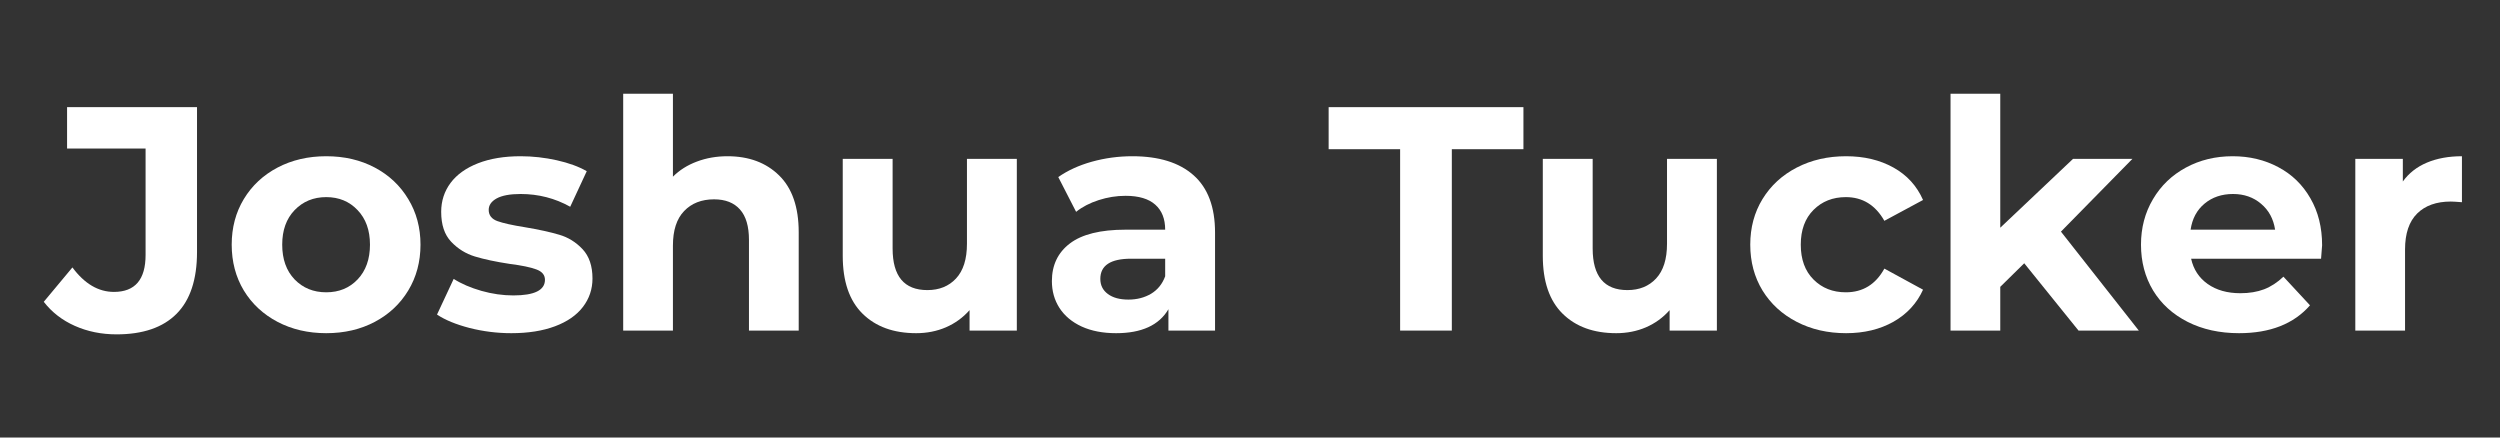
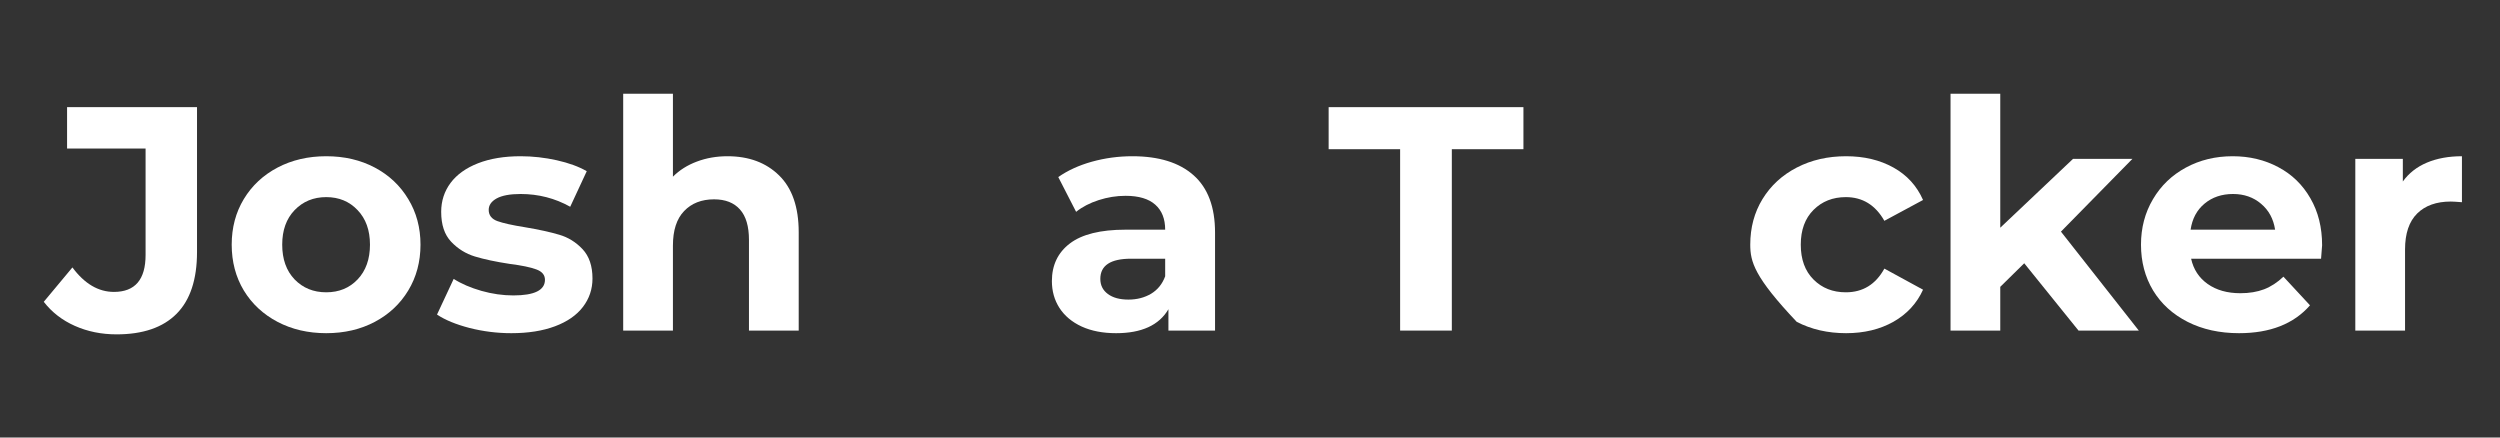
<svg xmlns="http://www.w3.org/2000/svg" width="400" zoomAndPan="magnify" viewBox="0 0 300 52.5" height="70" preserveAspectRatio="xMidYMid meet" version="1.2">
  <rect x="0" y="0" width="300" height="52.5" fill="#333333" stroke="none" />
  <defs />
  <g id="d2459f1f64">
    <g style="fill:#ffffff;fill-opacity:1;">
      <g transform="translate(5.861, 39.67)">
        <path style="stroke:none" d="M 8.125 0.453 C 6.312 0.453 4.645 0.113 3.125 -0.562 C 1.602 -1.238 0.359 -2.203 -0.609 -3.453 L 2.828 -7.578 C 4.285 -5.617 5.945 -4.641 7.812 -4.641 C 10.344 -4.641 11.609 -6.117 11.609 -9.078 L 11.609 -21.844 L 2.188 -21.844 L 2.188 -26.812 L 17.781 -26.812 L 17.781 -9.422 C 17.781 -6.129 16.961 -3.66 15.328 -2.016 C 13.691 -0.367 11.289 0.453 8.125 0.453 Z M 8.125 0.453 " />
      </g>
    </g>
    <g style="fill:#ffffff;fill-opacity:1;">
      <g transform="translate(26.585, 39.67)">
        <path style="stroke:none" d="M 12.562 0.312 C 10.395 0.312 8.445 -0.141 6.719 -1.047 C 5 -1.953 3.648 -3.207 2.672 -4.812 C 1.703 -6.426 1.219 -8.258 1.219 -10.312 C 1.219 -12.352 1.703 -14.176 2.672 -15.781 C 3.648 -17.395 5 -18.656 6.719 -19.562 C 8.445 -20.469 10.395 -20.922 12.562 -20.922 C 14.738 -20.922 16.68 -20.469 18.391 -19.562 C 20.098 -18.656 21.438 -17.395 22.406 -15.781 C 23.383 -14.176 23.875 -12.352 23.875 -10.312 C 23.875 -8.258 23.383 -6.426 22.406 -4.812 C 21.438 -3.207 20.098 -1.953 18.391 -1.047 C 16.68 -0.141 14.738 0.312 12.562 0.312 Z M 12.562 -4.594 C 14.094 -4.594 15.348 -5.109 16.328 -6.141 C 17.316 -7.18 17.812 -8.57 17.812 -10.312 C 17.812 -12.039 17.316 -13.422 16.328 -14.453 C 15.348 -15.492 14.094 -16.016 12.562 -16.016 C 11.031 -16.016 9.766 -15.492 8.766 -14.453 C 7.773 -13.422 7.281 -12.039 7.281 -10.312 C 7.281 -8.57 7.773 -7.18 8.766 -6.141 C 9.766 -5.109 11.031 -4.594 12.562 -4.594 Z M 12.562 -4.594 " />
      </g>
    </g>
    <g style="fill:#ffffff;fill-opacity:1;">
      <g transform="translate(51.676, 39.67)">
        <path style="stroke:none" d="M 9.688 0.312 C 7.977 0.312 6.305 0.102 4.672 -0.312 C 3.035 -0.738 1.734 -1.273 0.766 -1.922 L 2.766 -6.203 C 3.68 -5.617 4.789 -5.141 6.094 -4.766 C 7.395 -4.398 8.672 -4.219 9.922 -4.219 C 12.453 -4.219 13.719 -4.844 13.719 -6.094 C 13.719 -6.676 13.367 -7.094 12.672 -7.344 C 11.984 -7.602 10.926 -7.82 9.5 -8 C 7.812 -8.258 6.414 -8.555 5.312 -8.891 C 4.219 -9.223 3.27 -9.812 2.469 -10.656 C 1.664 -11.5 1.266 -12.695 1.266 -14.25 C 1.266 -15.551 1.641 -16.707 2.391 -17.719 C 3.148 -18.727 4.25 -19.516 5.688 -20.078 C 7.133 -20.641 8.836 -20.922 10.797 -20.922 C 12.254 -20.922 13.703 -20.758 15.141 -20.438 C 16.586 -20.113 17.785 -19.676 18.734 -19.125 L 16.75 -14.859 C 14.926 -15.879 12.941 -16.391 10.797 -16.391 C 9.523 -16.391 8.566 -16.211 7.922 -15.859 C 7.285 -15.504 6.969 -15.047 6.969 -14.484 C 6.969 -13.848 7.312 -13.398 8 -13.141 C 8.695 -12.891 9.797 -12.645 11.297 -12.406 C 12.984 -12.125 14.363 -11.82 15.438 -11.5 C 16.508 -11.188 17.441 -10.609 18.234 -9.766 C 19.023 -8.922 19.422 -7.75 19.422 -6.25 C 19.422 -4.969 19.035 -3.828 18.266 -2.828 C 17.504 -1.836 16.391 -1.066 14.922 -0.516 C 13.453 0.035 11.707 0.312 9.688 0.312 Z M 9.688 0.312 " />
      </g>
    </g>
    <g style="fill:#ffffff;fill-opacity:1;">
      <g transform="translate(72.017, 39.67)">
        <path style="stroke:none" d="M 15.281 -20.922 C 17.844 -20.922 19.906 -20.156 21.469 -18.625 C 23.039 -17.094 23.828 -14.816 23.828 -11.797 L 23.828 0 L 17.859 0 L 17.859 -10.875 C 17.859 -12.508 17.5 -13.727 16.781 -14.531 C 16.062 -15.344 15.023 -15.75 13.672 -15.75 C 12.172 -15.75 10.973 -15.281 10.078 -14.344 C 9.18 -13.414 8.734 -12.031 8.734 -10.188 L 8.734 0 L 2.766 0 L 2.766 -28.422 L 8.734 -28.422 L 8.734 -18.469 C 9.523 -19.258 10.484 -19.863 11.609 -20.281 C 12.734 -20.707 13.957 -20.922 15.281 -20.922 Z M 15.281 -20.922 " />
      </g>
    </g>
    <g style="fill:#ffffff;fill-opacity:1;">
      <g transform="translate(98.488, 39.67)">
-         <path style="stroke:none" d="M 23.531 -20.609 L 23.531 0 L 17.859 0 L 17.859 -2.453 C 17.066 -1.555 16.117 -0.867 15.016 -0.391 C 13.922 0.078 12.734 0.312 11.453 0.312 C 8.742 0.312 6.598 -0.469 5.016 -2.031 C 3.43 -3.594 2.641 -5.906 2.641 -8.969 L 2.641 -20.609 L 8.625 -20.609 L 8.625 -9.844 C 8.625 -6.52 10.016 -4.859 12.797 -4.859 C 14.223 -4.859 15.367 -5.32 16.234 -6.25 C 17.109 -7.188 17.547 -8.578 17.547 -10.422 L 17.547 -20.609 Z M 23.531 -20.609 " />
-       </g>
+         </g>
    </g>
    <g style="fill:#ffffff;fill-opacity:1;">
      <g transform="translate(124.805, 39.67)">
        <path style="stroke:none" d="M 11.078 -20.922 C 14.266 -20.922 16.711 -20.16 18.422 -18.641 C 20.141 -17.117 21 -14.828 21 -11.766 L 21 0 L 15.406 0 L 15.406 -2.562 C 14.281 -0.645 12.188 0.312 9.125 0.312 C 7.539 0.312 6.164 0.047 5 -0.484 C 3.832 -1.023 2.941 -1.77 2.328 -2.719 C 1.723 -3.664 1.422 -4.738 1.422 -5.938 C 1.422 -7.852 2.141 -9.359 3.578 -10.453 C 5.023 -11.555 7.254 -12.109 10.266 -12.109 L 15.016 -12.109 C 15.016 -13.41 14.617 -14.41 13.828 -15.109 C 13.035 -15.816 11.848 -16.172 10.266 -16.172 C 9.172 -16.172 8.094 -16 7.031 -15.656 C 5.969 -15.312 5.066 -14.844 4.328 -14.25 L 2.188 -18.422 C 3.312 -19.211 4.656 -19.828 6.219 -20.266 C 7.789 -20.703 9.41 -20.922 11.078 -20.922 Z M 10.609 -3.719 C 11.629 -3.719 12.535 -3.953 13.328 -4.422 C 14.117 -4.898 14.68 -5.598 15.016 -6.516 L 15.016 -8.625 L 10.922 -8.625 C 8.461 -8.625 7.234 -7.816 7.234 -6.203 C 7.234 -5.441 7.535 -4.836 8.141 -4.391 C 8.742 -3.941 9.566 -3.719 10.609 -3.719 Z M 10.609 -3.719 " />
      </g>
    </g>
    <g style="fill:#ffffff;fill-opacity:1;">
      <g transform="translate(148.44, 39.67)">
        <path style="stroke:none" d="" />
      </g>
    </g>
    <g style="fill:#ffffff;fill-opacity:1;">
      <g transform="translate(159.281, 39.67)">
        <path style="stroke:none" d="M 8.734 -21.766 L 0.156 -21.766 L 0.156 -26.812 L 23.531 -26.812 L 23.531 -21.766 L 14.938 -21.766 L 14.938 0 L 8.734 0 Z M 8.734 -21.766 " />
      </g>
    </g>
    <g style="fill:#ffffff;fill-opacity:1;">
      <g transform="translate(182.495, 39.67)">
-         <path style="stroke:none" d="M 23.531 -20.609 L 23.531 0 L 17.859 0 L 17.859 -2.453 C 17.066 -1.555 16.117 -0.867 15.016 -0.391 C 13.922 0.078 12.734 0.312 11.453 0.312 C 8.742 0.312 6.598 -0.469 5.016 -2.031 C 3.43 -3.594 2.641 -5.906 2.641 -8.969 L 2.641 -20.609 L 8.625 -20.609 L 8.625 -9.844 C 8.625 -6.52 10.016 -4.859 12.797 -4.859 C 14.223 -4.859 15.367 -5.32 16.234 -6.25 C 17.109 -7.188 17.547 -8.578 17.547 -10.422 L 17.547 -20.609 Z M 23.531 -20.609 " />
-       </g>
+         </g>
    </g>
    <g style="fill:#ffffff;fill-opacity:1;">
      <g transform="translate(208.812, 39.67)">
-         <path style="stroke:none" d="M 12.719 0.312 C 10.52 0.312 8.547 -0.141 6.797 -1.047 C 5.047 -1.953 3.676 -3.207 2.688 -4.812 C 1.707 -6.426 1.219 -8.258 1.219 -10.312 C 1.219 -12.352 1.707 -14.176 2.688 -15.781 C 3.676 -17.395 5.047 -18.656 6.797 -19.562 C 8.547 -20.469 10.52 -20.922 12.719 -20.922 C 14.883 -20.922 16.781 -20.469 18.406 -19.562 C 20.031 -18.656 21.211 -17.359 21.953 -15.672 L 17.312 -13.172 C 16.238 -15.066 14.695 -16.016 12.688 -16.016 C 11.125 -16.016 9.832 -15.504 8.812 -14.484 C 7.789 -13.461 7.281 -12.07 7.281 -10.312 C 7.281 -8.539 7.789 -7.145 8.812 -6.125 C 9.832 -5.102 11.125 -4.594 12.688 -4.594 C 14.727 -4.594 16.27 -5.539 17.312 -7.438 L 21.953 -4.906 C 21.211 -3.27 20.031 -1.988 18.406 -1.062 C 16.781 -0.145 14.883 0.312 12.719 0.312 Z M 12.719 0.312 " />
+         <path style="stroke:none" d="M 12.719 0.312 C 10.52 0.312 8.547 -0.141 6.797 -1.047 C 1.707 -6.426 1.219 -8.258 1.219 -10.312 C 1.219 -12.352 1.707 -14.176 2.688 -15.781 C 3.676 -17.395 5.047 -18.656 6.797 -19.562 C 8.547 -20.469 10.52 -20.922 12.719 -20.922 C 14.883 -20.922 16.781 -20.469 18.406 -19.562 C 20.031 -18.656 21.211 -17.359 21.953 -15.672 L 17.312 -13.172 C 16.238 -15.066 14.695 -16.016 12.688 -16.016 C 11.125 -16.016 9.832 -15.504 8.812 -14.484 C 7.789 -13.461 7.281 -12.07 7.281 -10.312 C 7.281 -8.539 7.789 -7.145 8.812 -6.125 C 9.832 -5.102 11.125 -4.594 12.688 -4.594 C 14.727 -4.594 16.27 -5.539 17.312 -7.438 L 21.953 -4.906 C 21.211 -3.27 20.031 -1.988 18.406 -1.062 C 16.781 -0.145 14.883 0.312 12.719 0.312 Z M 12.719 0.312 " />
      </g>
    </g>
    <g style="fill:#ffffff;fill-opacity:1;">
      <g transform="translate(231.298, 39.67)">
        <path style="stroke:none" d="M 11.609 -8.078 L 8.734 -5.25 L 8.734 0 L 2.766 0 L 2.766 -28.422 L 8.734 -28.422 L 8.734 -12.344 L 17.469 -20.609 L 24.594 -20.609 L 16.016 -11.875 L 25.359 0 L 18.125 0 Z M 11.609 -8.078 " />
      </g>
    </g>
    <g style="fill:#ffffff;fill-opacity:1;">
      <g transform="translate(255.7, 39.67)">
        <path style="stroke:none" d="M 22.953 -10.234 C 22.953 -10.148 22.91 -9.613 22.828 -8.625 L 7.234 -8.625 C 7.516 -7.344 8.176 -6.332 9.219 -5.594 C 10.27 -4.852 11.578 -4.484 13.141 -4.484 C 14.211 -4.484 15.16 -4.641 15.984 -4.953 C 16.816 -5.273 17.594 -5.781 18.312 -6.469 L 21.5 -3.031 C 19.551 -0.801 16.711 0.312 12.984 0.312 C 10.66 0.312 8.602 -0.141 6.812 -1.047 C 5.031 -1.953 3.648 -3.207 2.672 -4.812 C 1.703 -6.426 1.219 -8.258 1.219 -10.312 C 1.219 -12.32 1.695 -14.141 2.656 -15.766 C 3.613 -17.391 4.93 -18.656 6.609 -19.562 C 8.285 -20.469 10.156 -20.922 12.219 -20.922 C 14.238 -20.922 16.066 -20.484 17.703 -19.609 C 19.336 -18.742 20.617 -17.5 21.547 -15.875 C 22.484 -14.258 22.953 -12.379 22.953 -10.234 Z M 12.266 -16.391 C 10.91 -16.391 9.77 -16.004 8.844 -15.234 C 7.926 -14.473 7.367 -13.43 7.172 -12.109 L 17.312 -12.109 C 17.113 -13.41 16.551 -14.445 15.625 -15.219 C 14.707 -16 13.586 -16.391 12.266 -16.391 Z M 12.266 -16.391 " />
      </g>
    </g>
    <g style="fill:#ffffff;fill-opacity:1;">
      <g transform="translate(279.871, 39.67)">
        <path style="stroke:none" d="M 8.469 -17.891 C 9.188 -18.891 10.148 -19.645 11.359 -20.156 C 12.566 -20.664 13.969 -20.922 15.562 -20.922 L 15.562 -15.406 C 14.895 -15.457 14.445 -15.484 14.219 -15.484 C 12.5 -15.484 11.156 -15.004 10.188 -14.047 C 9.219 -13.086 8.734 -11.648 8.734 -9.734 L 8.734 0 L 2.766 0 L 2.766 -20.609 L 8.469 -20.609 Z M 8.469 -17.891 " />
      </g>
    </g>
  </g>
</svg>